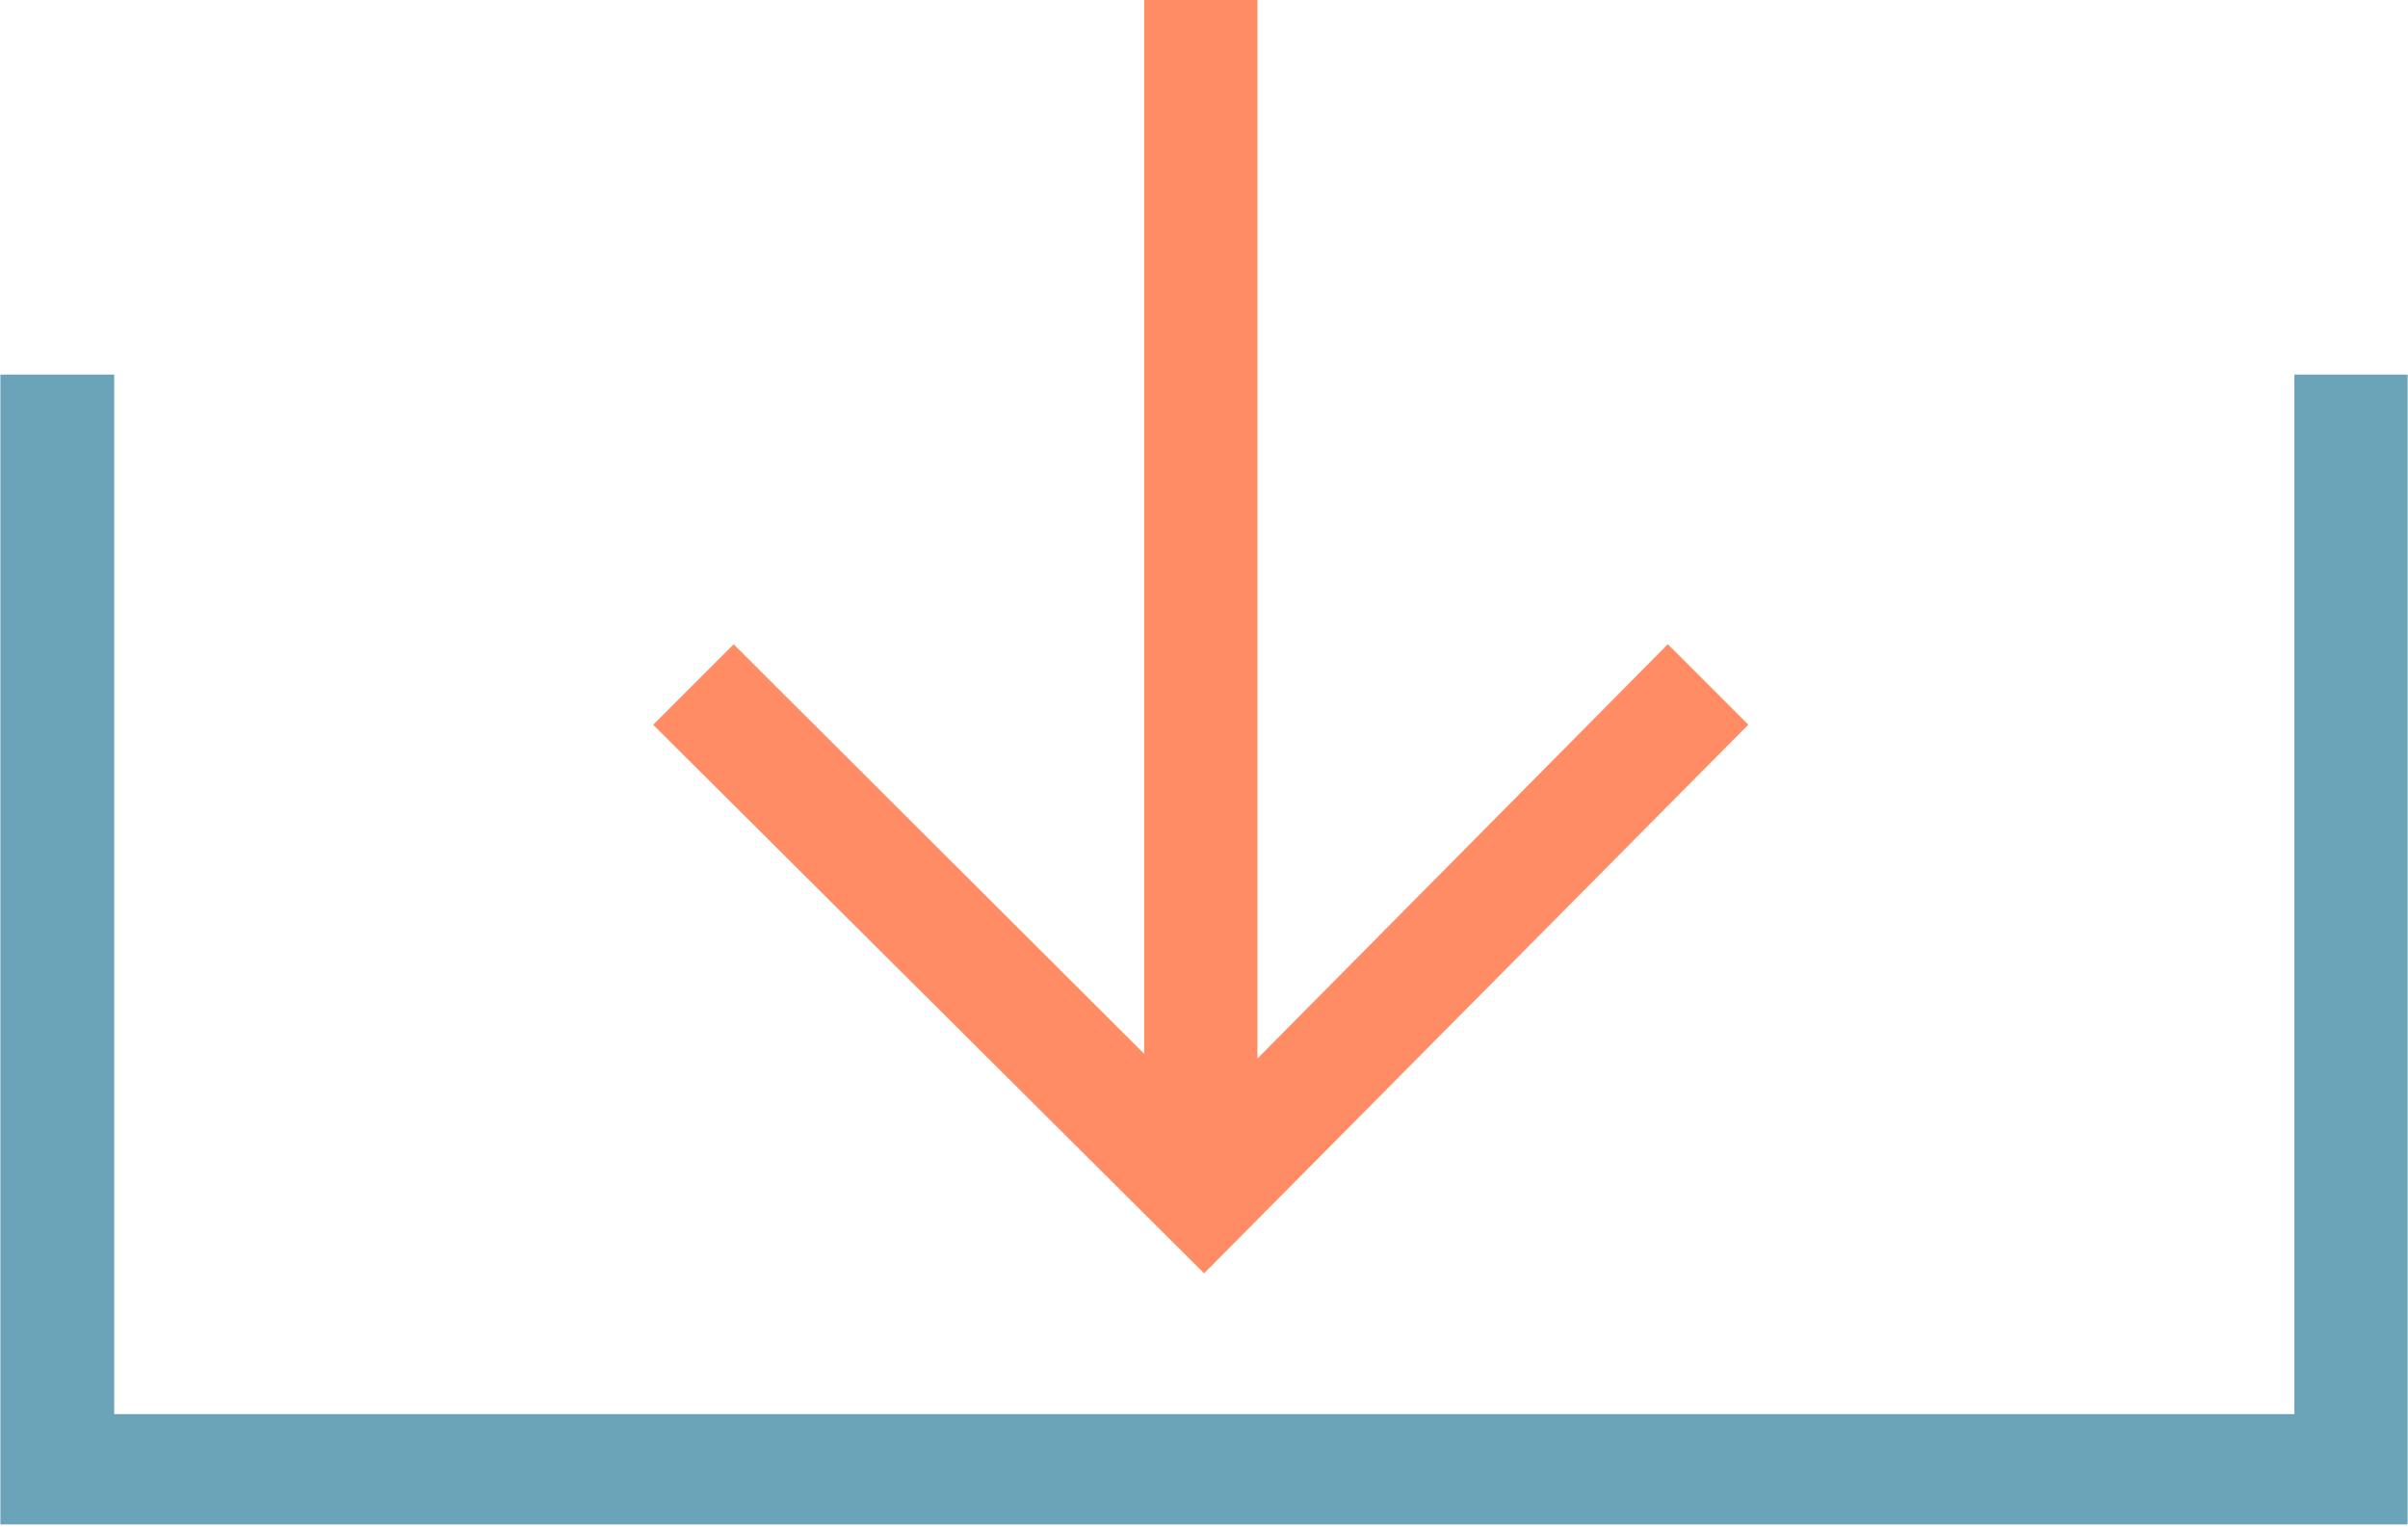
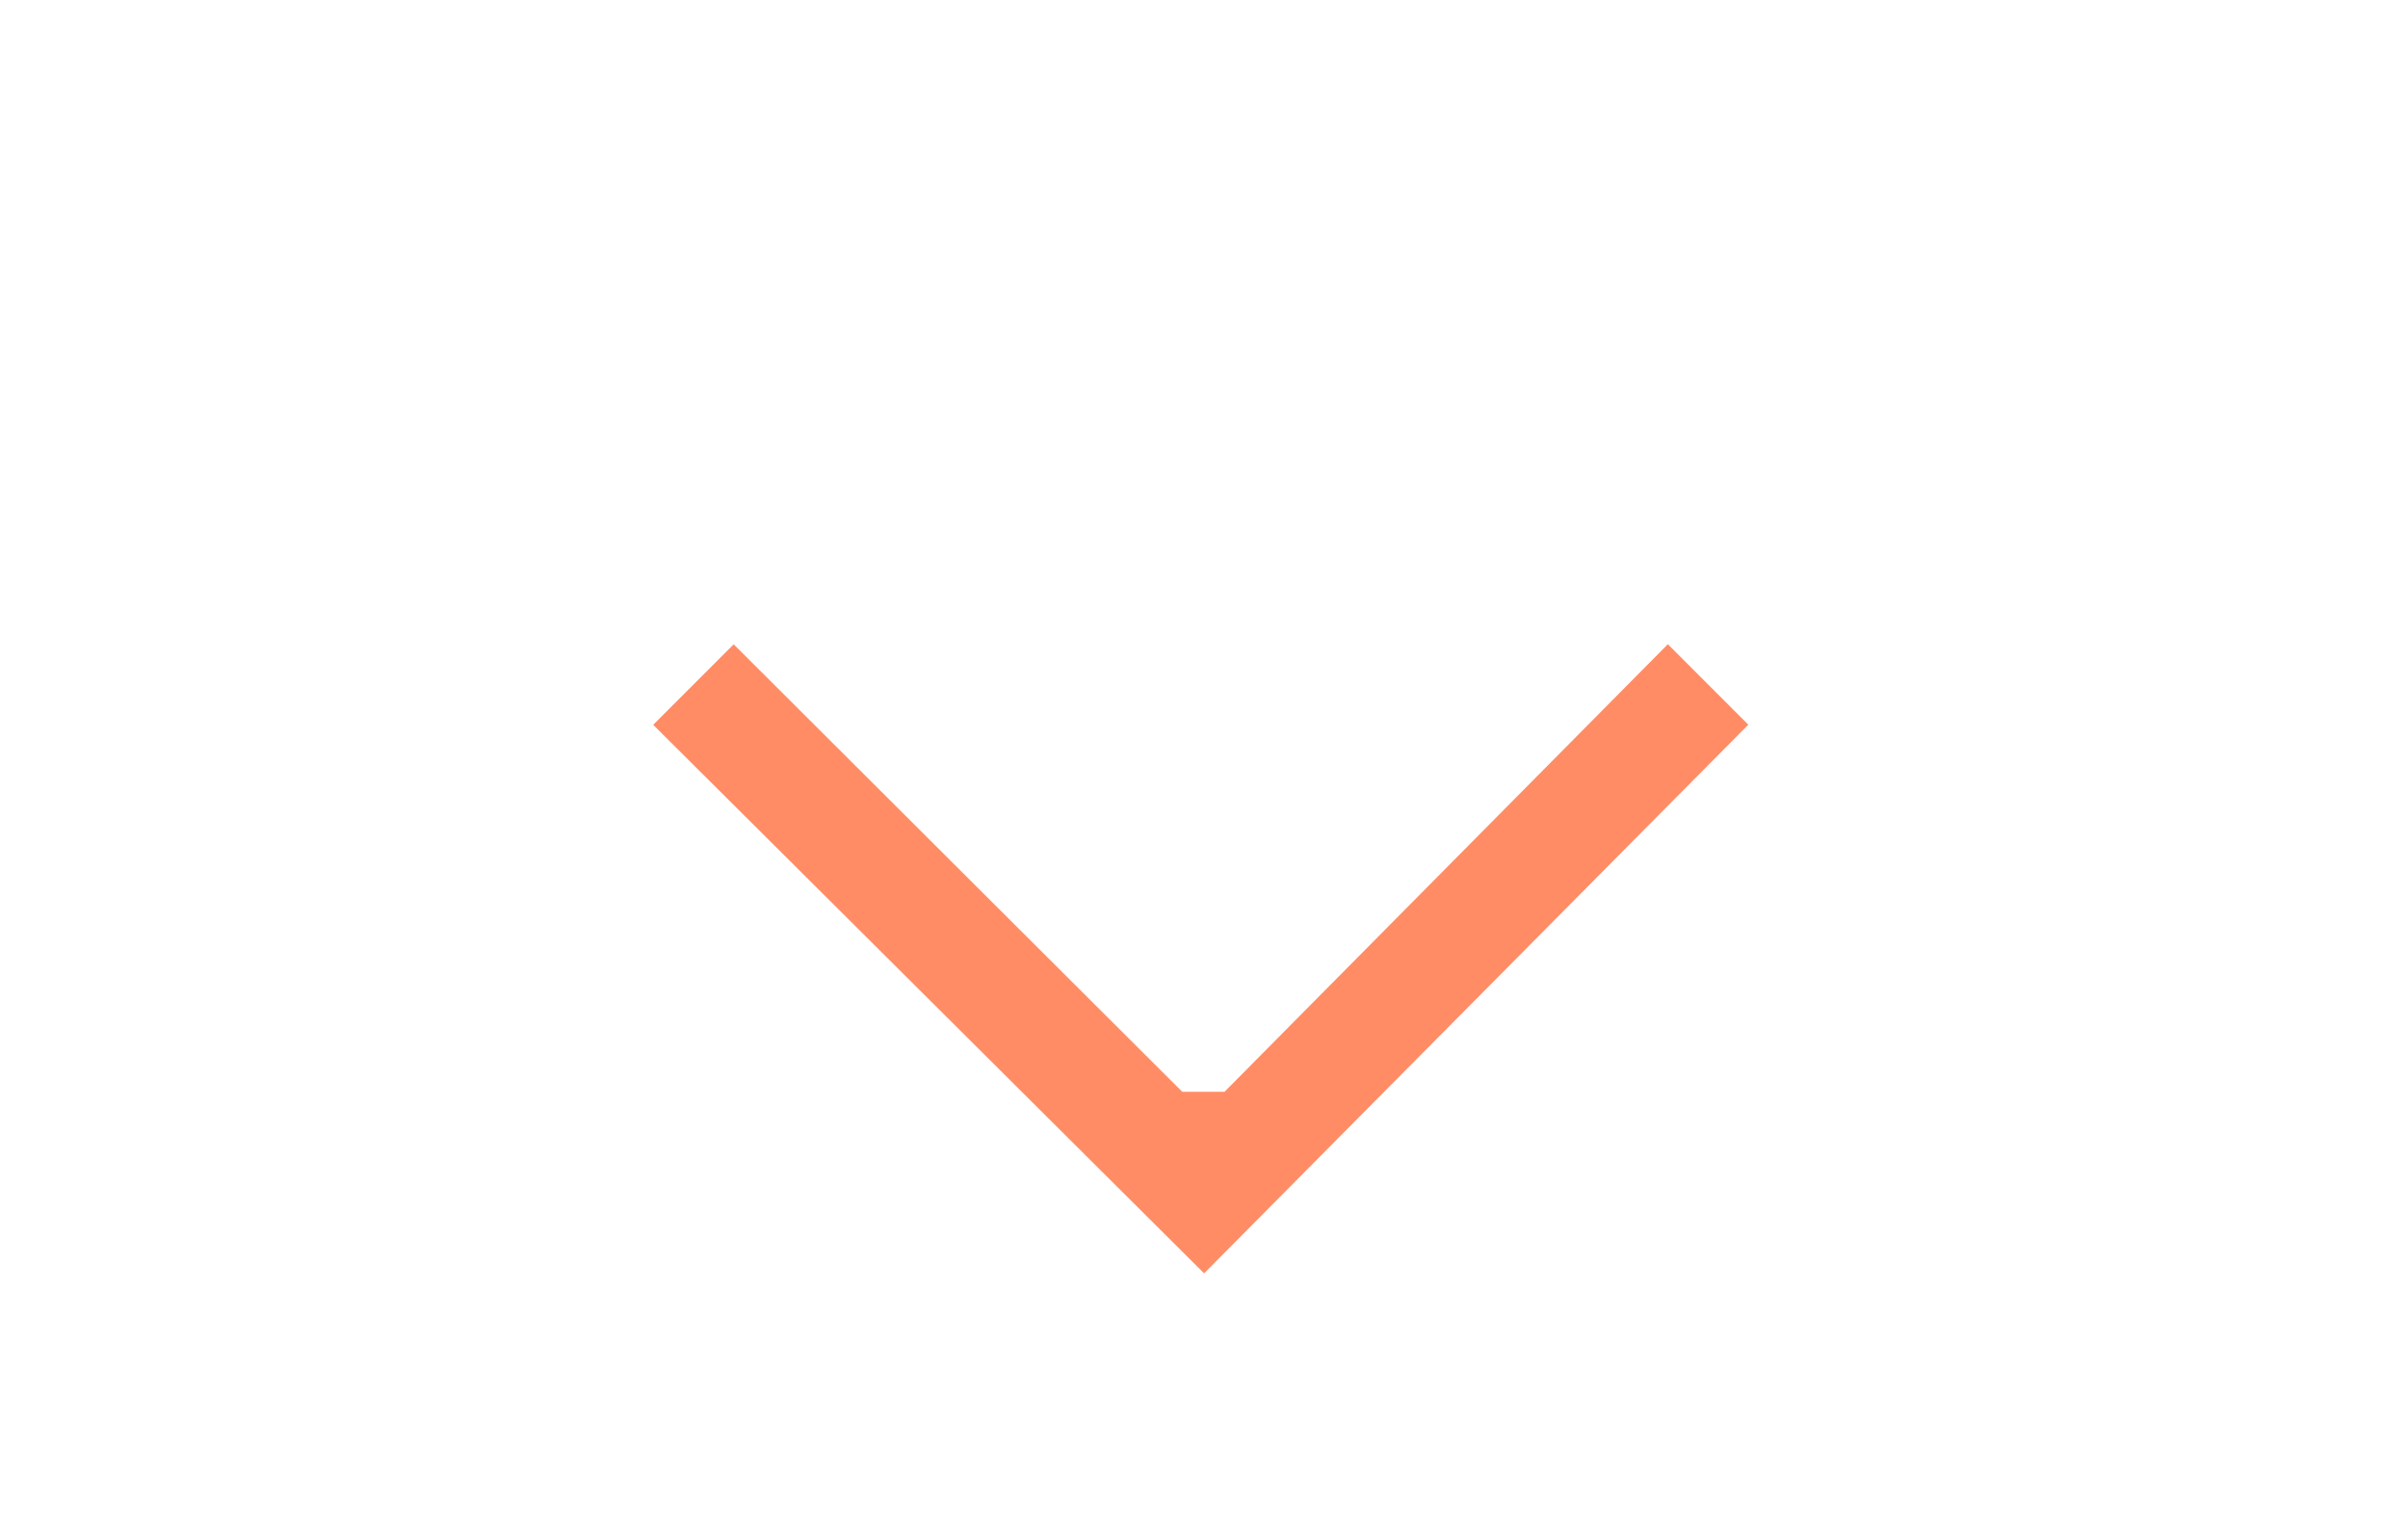
<svg xmlns="http://www.w3.org/2000/svg" viewBox="0 0 41.46 26.3" width="41" height="26">
  <defs>
    <style>.dl-icon-container{fill:#6ba3b9;stroke:#6ba3b9;stroke-width:0.8px;}.dl-icon-arrow{fill:#ff8c65;stroke:#ff8c65;stroke-width:0.8px;}</style>
  </defs>
-   <path class="dl-icon-container" d="M39.91,6.85v17.9H1.56V6.85H.4v19H41.06v-19Z" />
-   <path class="dl-icon-arrow" d="M29.54,12.48l-.82-.82L21.25,19.2V.4H20.1V19.11l-7.47-7.45-.82.82,8.92,8.88Z" />
+   <path class="dl-icon-arrow" d="M29.54,12.48l-.82-.82L21.25,19.2H20.1V19.11l-7.47-7.45-.82.82,8.92,8.88Z" />
</svg>